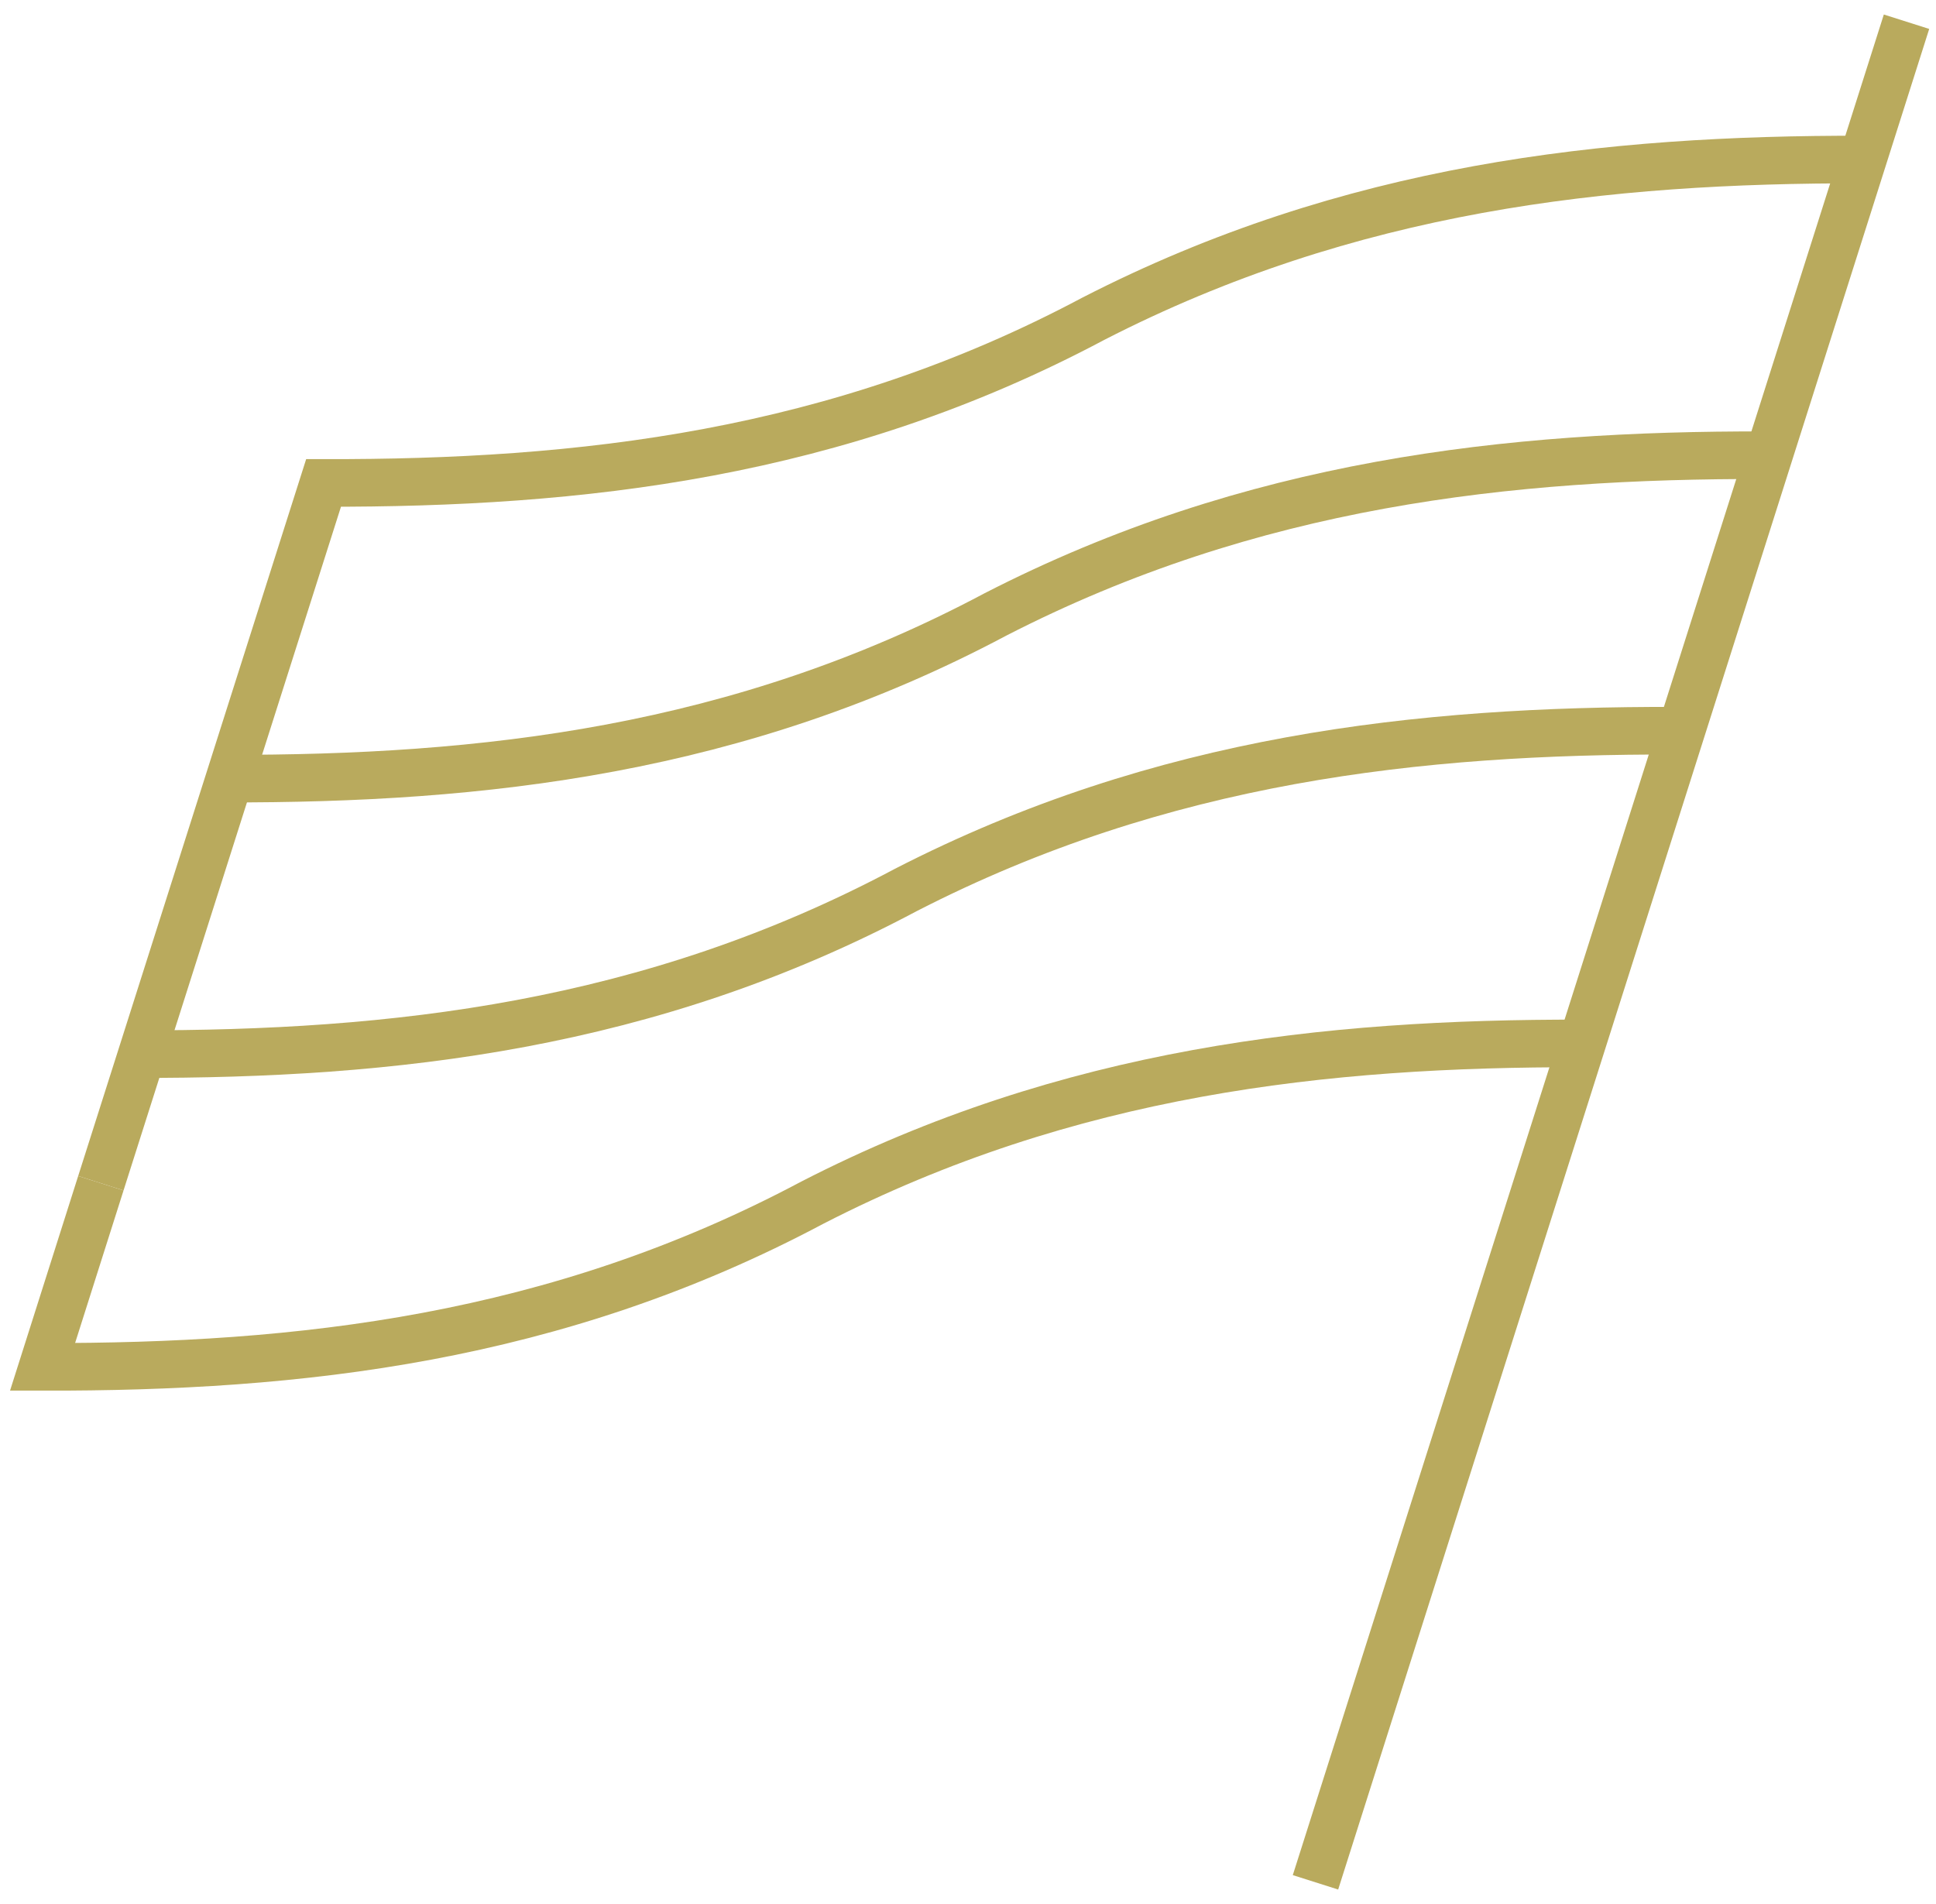
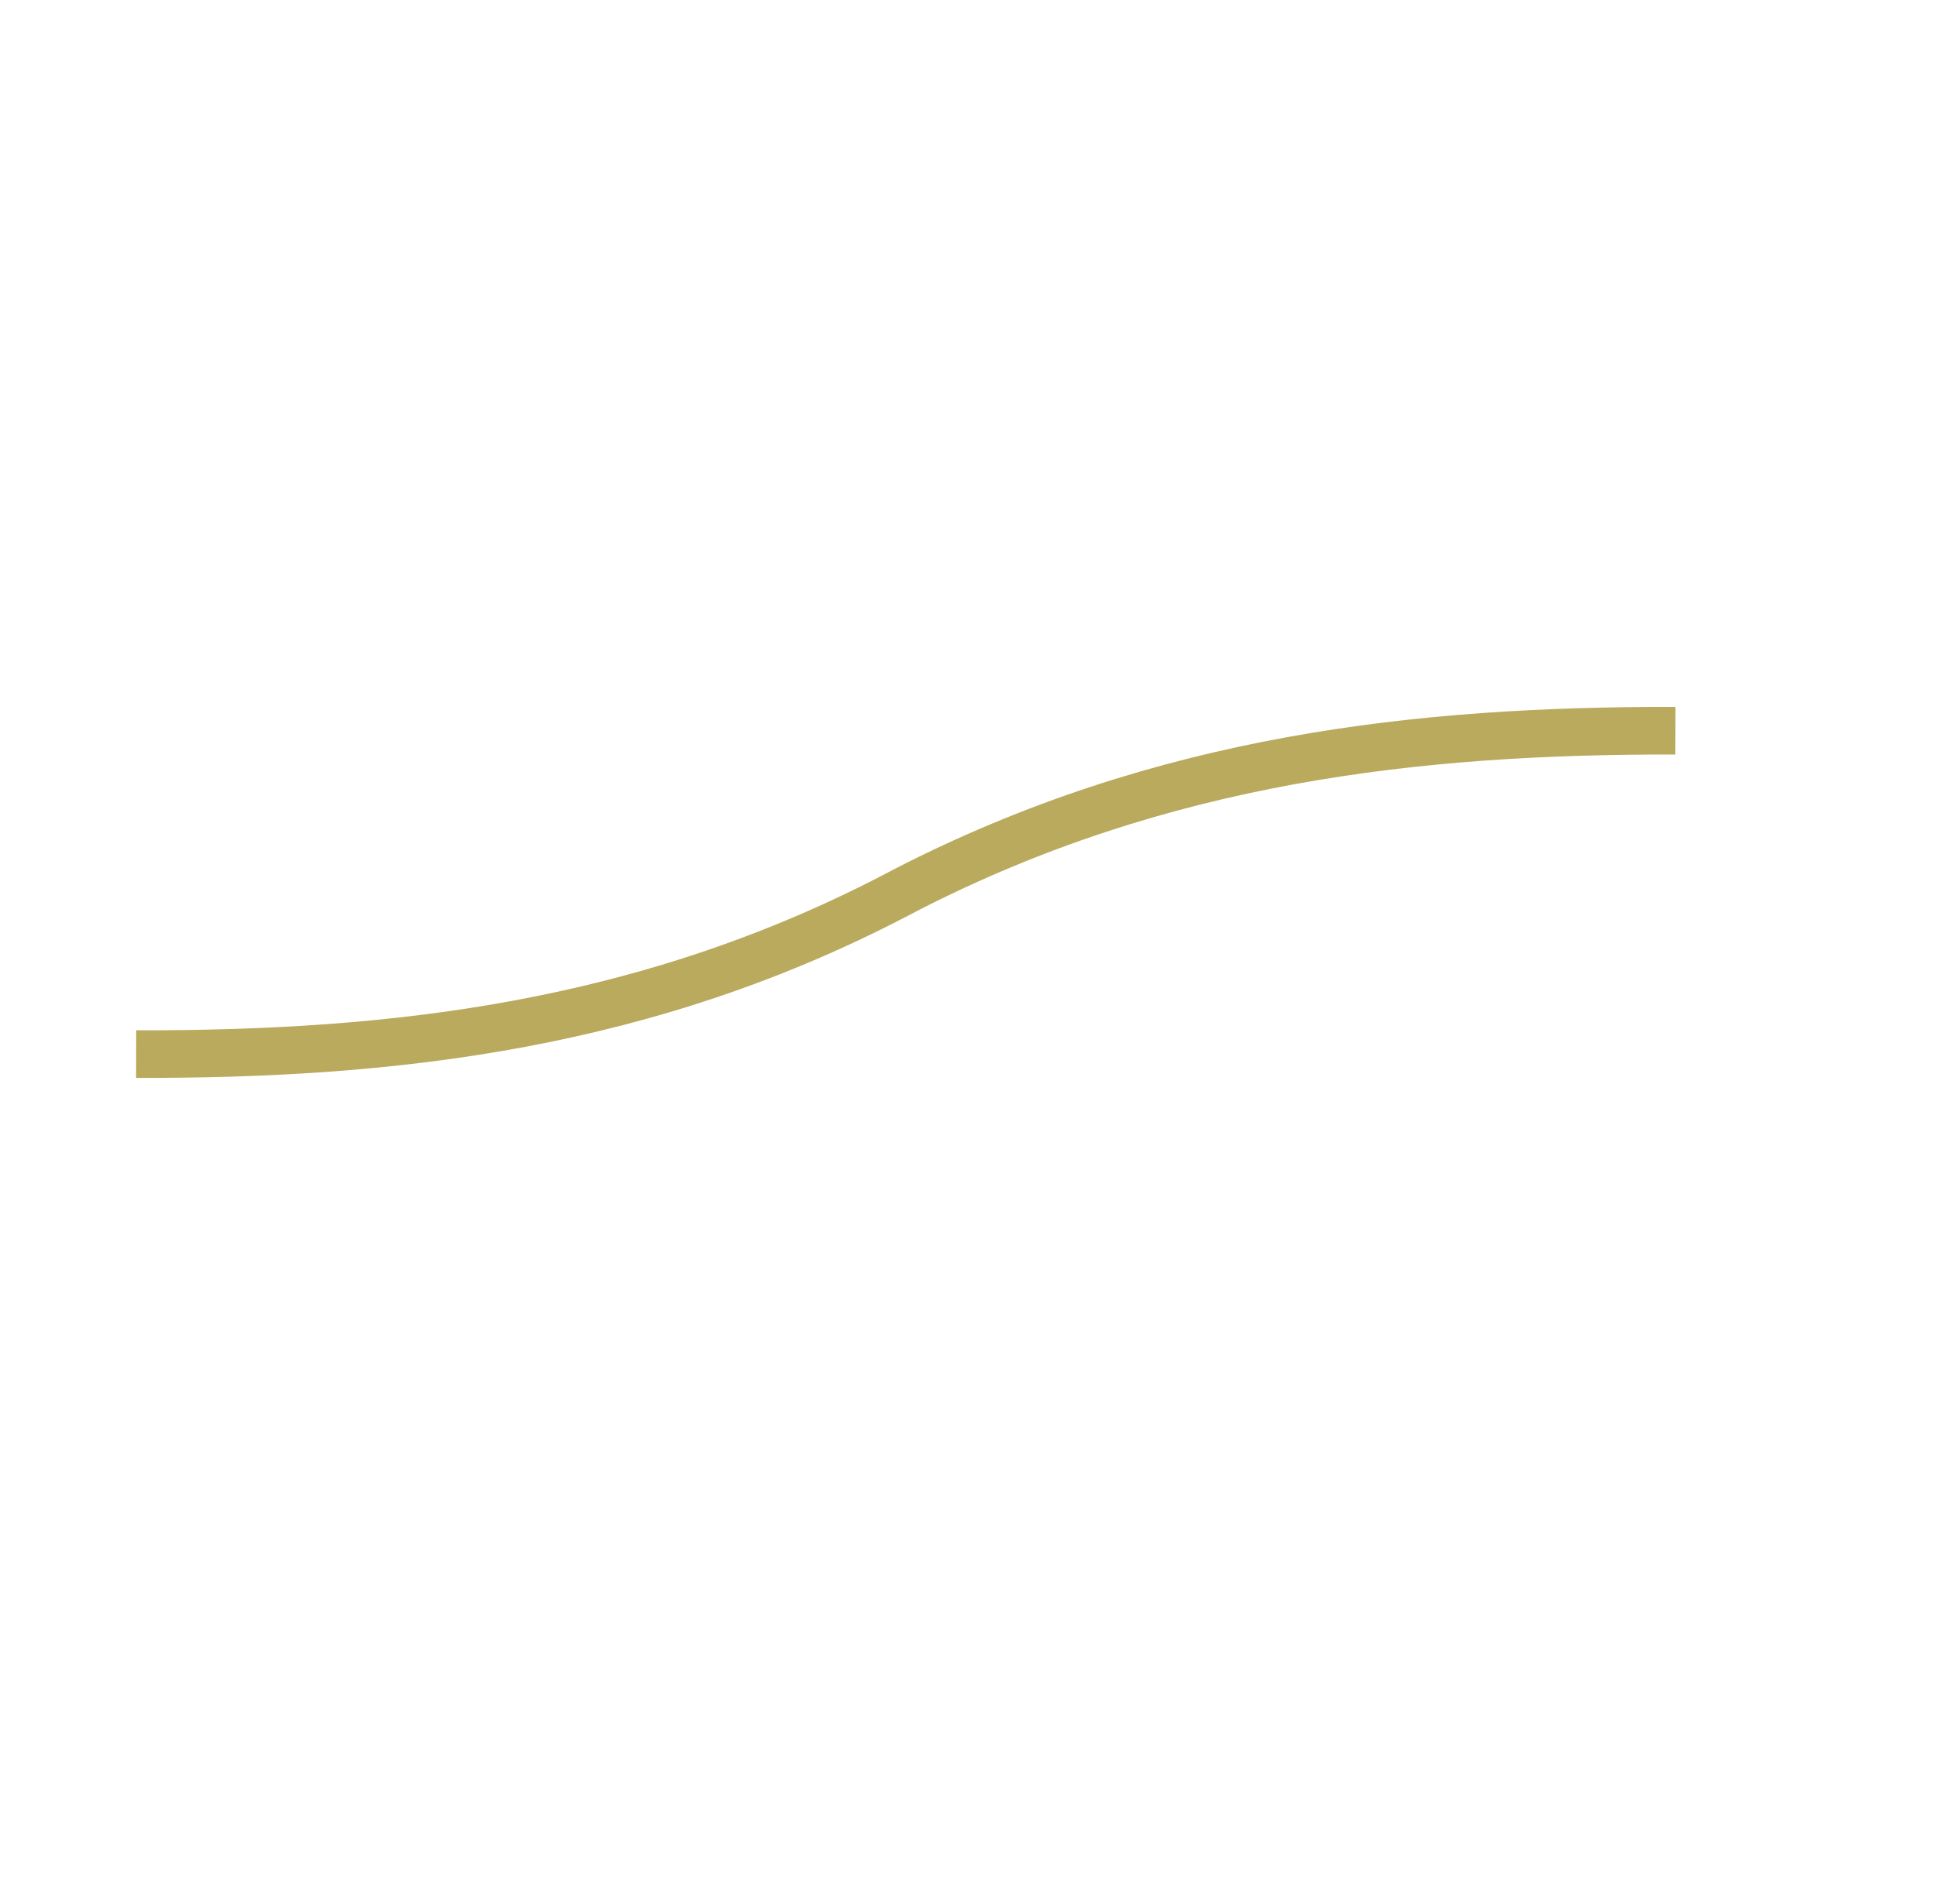
<svg xmlns="http://www.w3.org/2000/svg" width="122" height="120" viewBox="0 0 122 120" fill="none">
-   <path d="M120.142 1.369L99.678 65.804L82.897 118.633" stroke="#B9AA5D" stroke-width="3" stroke-miterlimit="10" />
-   <path d="M111.218 28.69C95.052 28.657 78.886 30.421 62.72 38.729C46.554 47.333 30.388 49.105 14.222 49.072" stroke="#B9AA5D" stroke-width="3" stroke-miterlimit="10" />
  <path d="M105.575 46.053C89.409 46.02 73.243 47.784 57.077 56.092C40.911 64.696 24.745 66.468 8.579 66.435" stroke="#B9AA5D" stroke-width="3" stroke-miterlimit="10" />
-   <path d="M117.386 10.055C101.22 10.022 85.054 11.786 68.888 20.094C52.722 28.698 36.556 30.47 20.39 30.437L6.356 74.572" stroke="#B9AA5D" stroke-width="3" stroke-miterlimit="10" />
-   <path d="M99.678 65.763C83.512 65.73 67.346 67.493 51.18 75.802C35.014 84.406 18.848 86.178 2.682 86.145L6.356 74.572" stroke="#B9AA5D" stroke-width="3" stroke-miterlimit="10" />
</svg>